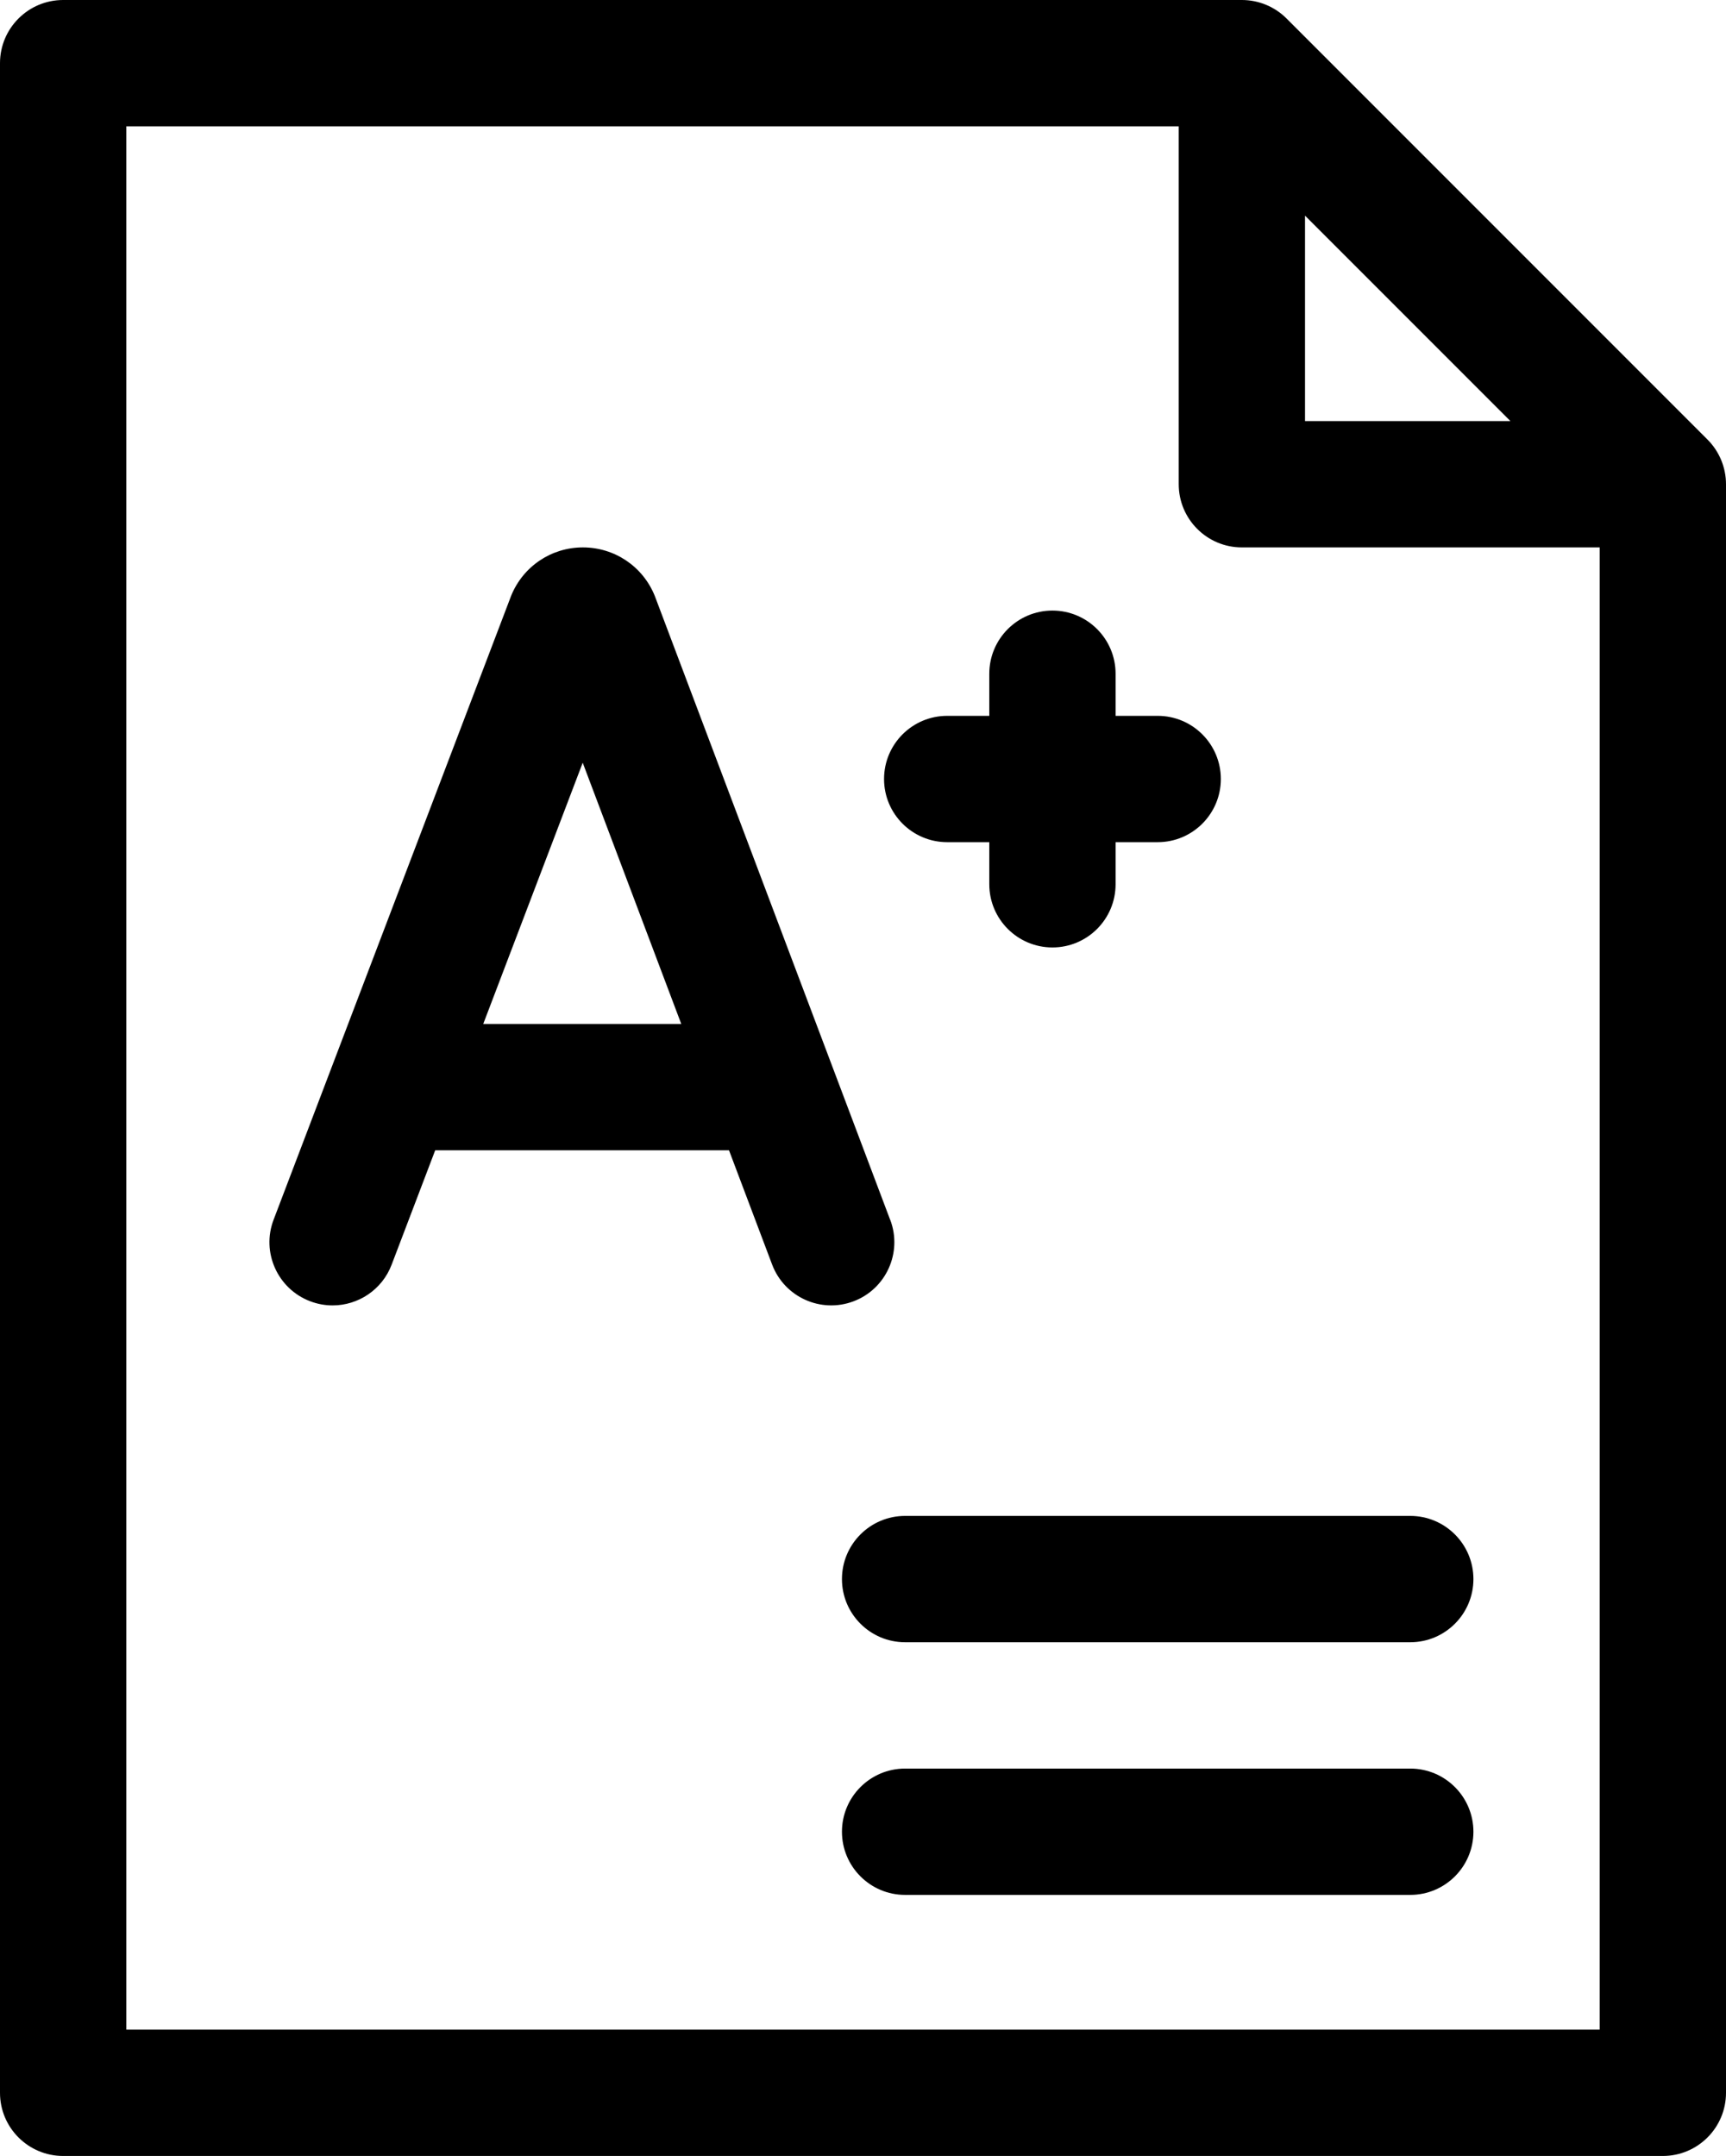
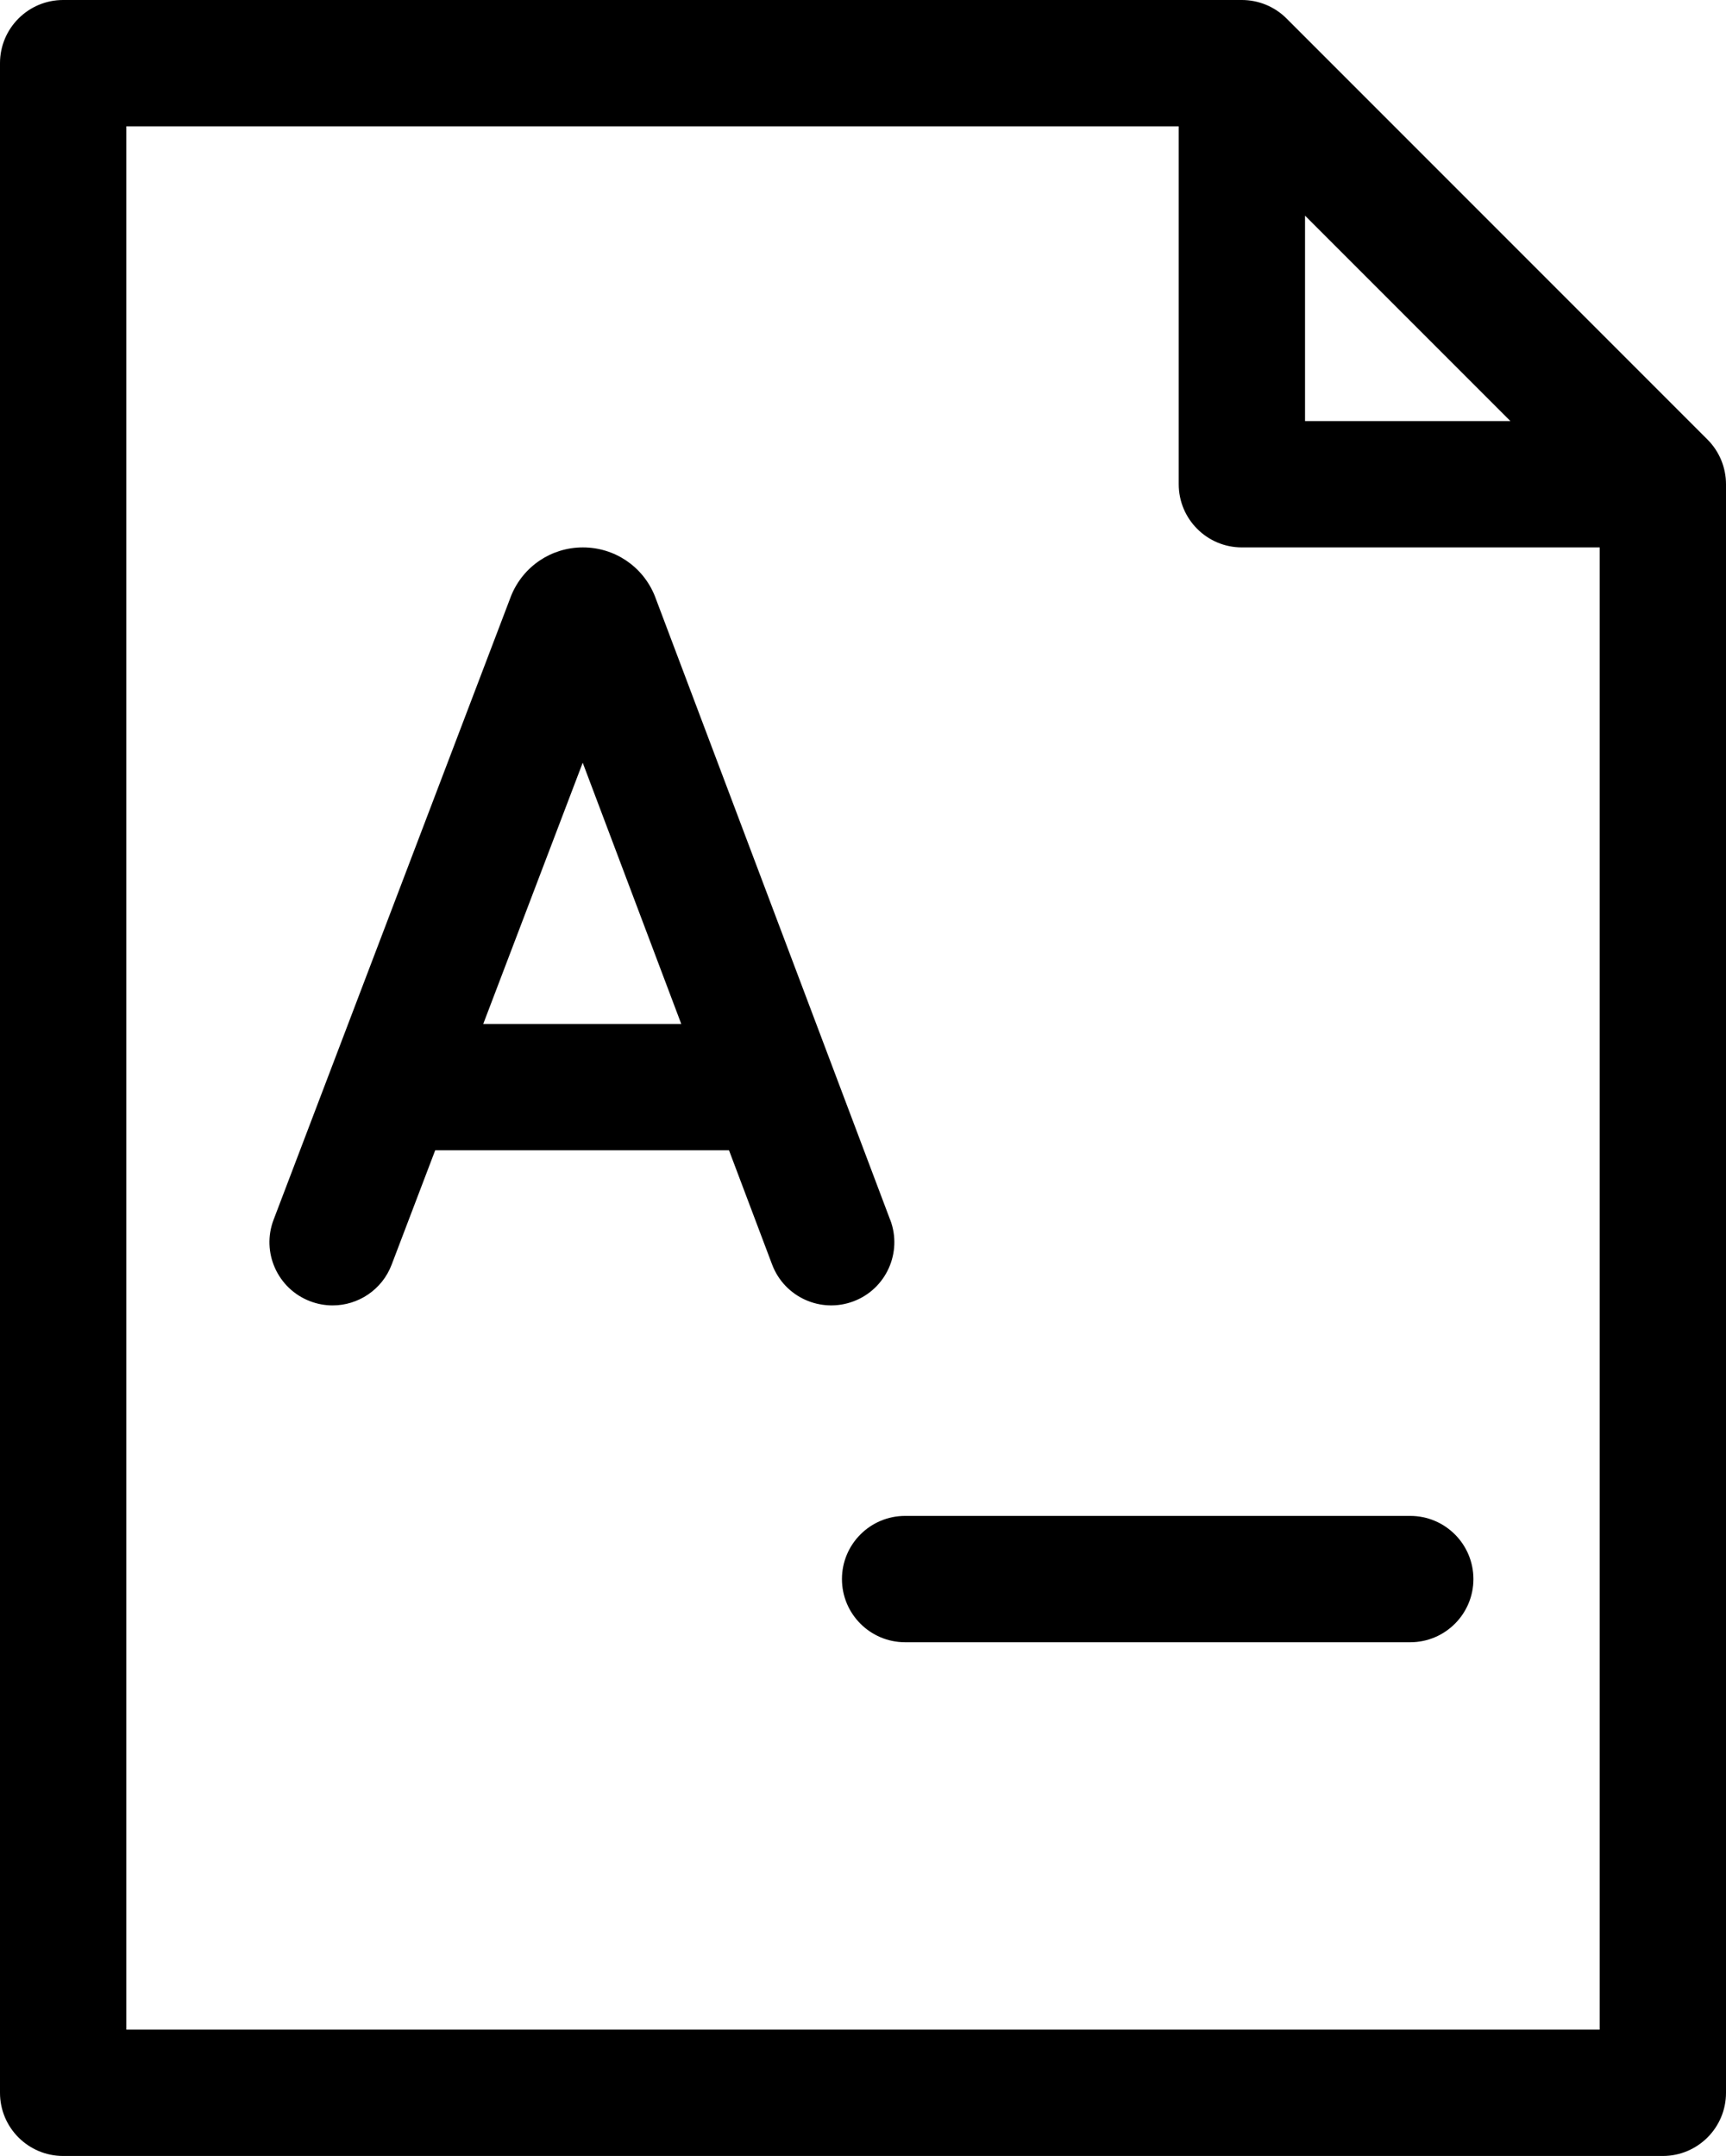
<svg xmlns="http://www.w3.org/2000/svg" viewBox="0 0 410 512" data-name="Capa 1" id="Capa_1">
  <path d="M405.61,104.39L305.61,4.39c-2.81-2.81-6.63-4.39-10.61-4.39H15C6.72,0,0,6.72,0,15v482c0,8.28,6.72,15,15,15h380c8.28,0,15-6.72,15-15V115c0-3.98-1.58-7.79-4.39-10.61ZM310,51.21l48.79,48.79h-48.79v-48.79ZM30,482V30h250v85c0,8.28,6.72,15,15,15h85v352H30Z" />
-   <path d="M335,420h-120c-8.28,0-15,6.72-15,15s6.72,15,15,15h120c8.28,0,15-6.72,15-15s-6.72-15-15-15Z" />
  <path d="M335,360h-120c-8.28,0-15,6.72-15,15s6.72,15,15,15h120c8.28,0,15-6.72,15-15s-6.72-15-15-15Z" />
-   <path d="M225,200h10v10c0,8.28,6.72,15,15,15s15-6.72,15-15v-10h10c8.28,0,15-6.72,15-15s-6.72-15-15-15h-10v-10c0-8.28-6.72-15-15-15s-15,6.72-15,15v10h-10c-8.28,0-15,6.72-15,15s6.72,15,15,15Z" />
  <path d="M211.46,289.7l-55.81-147.89c-.05-.14-.11-.27-.16-.41-2.85-6.93-9.53-11.4-17.02-11.4h-.02c-7.5,0-14.17,4.5-17.01,11.43-.05.11-.09.23-.13.34l-56.32,147.89c-2.95,7.74.94,16.41,8.68,19.36,1.76.67,3.56.99,5.34.99,6.04,0,11.74-3.68,14.02-9.67l10.35-27.17h69.79l10.24,27.13c2.93,7.75,11.58,11.66,19.33,8.74,7.75-2.92,11.66-11.58,8.74-19.33h0ZM114.79,243.17l23.63-62.04,23.41,62.04h-47.04Z" />
</svg>